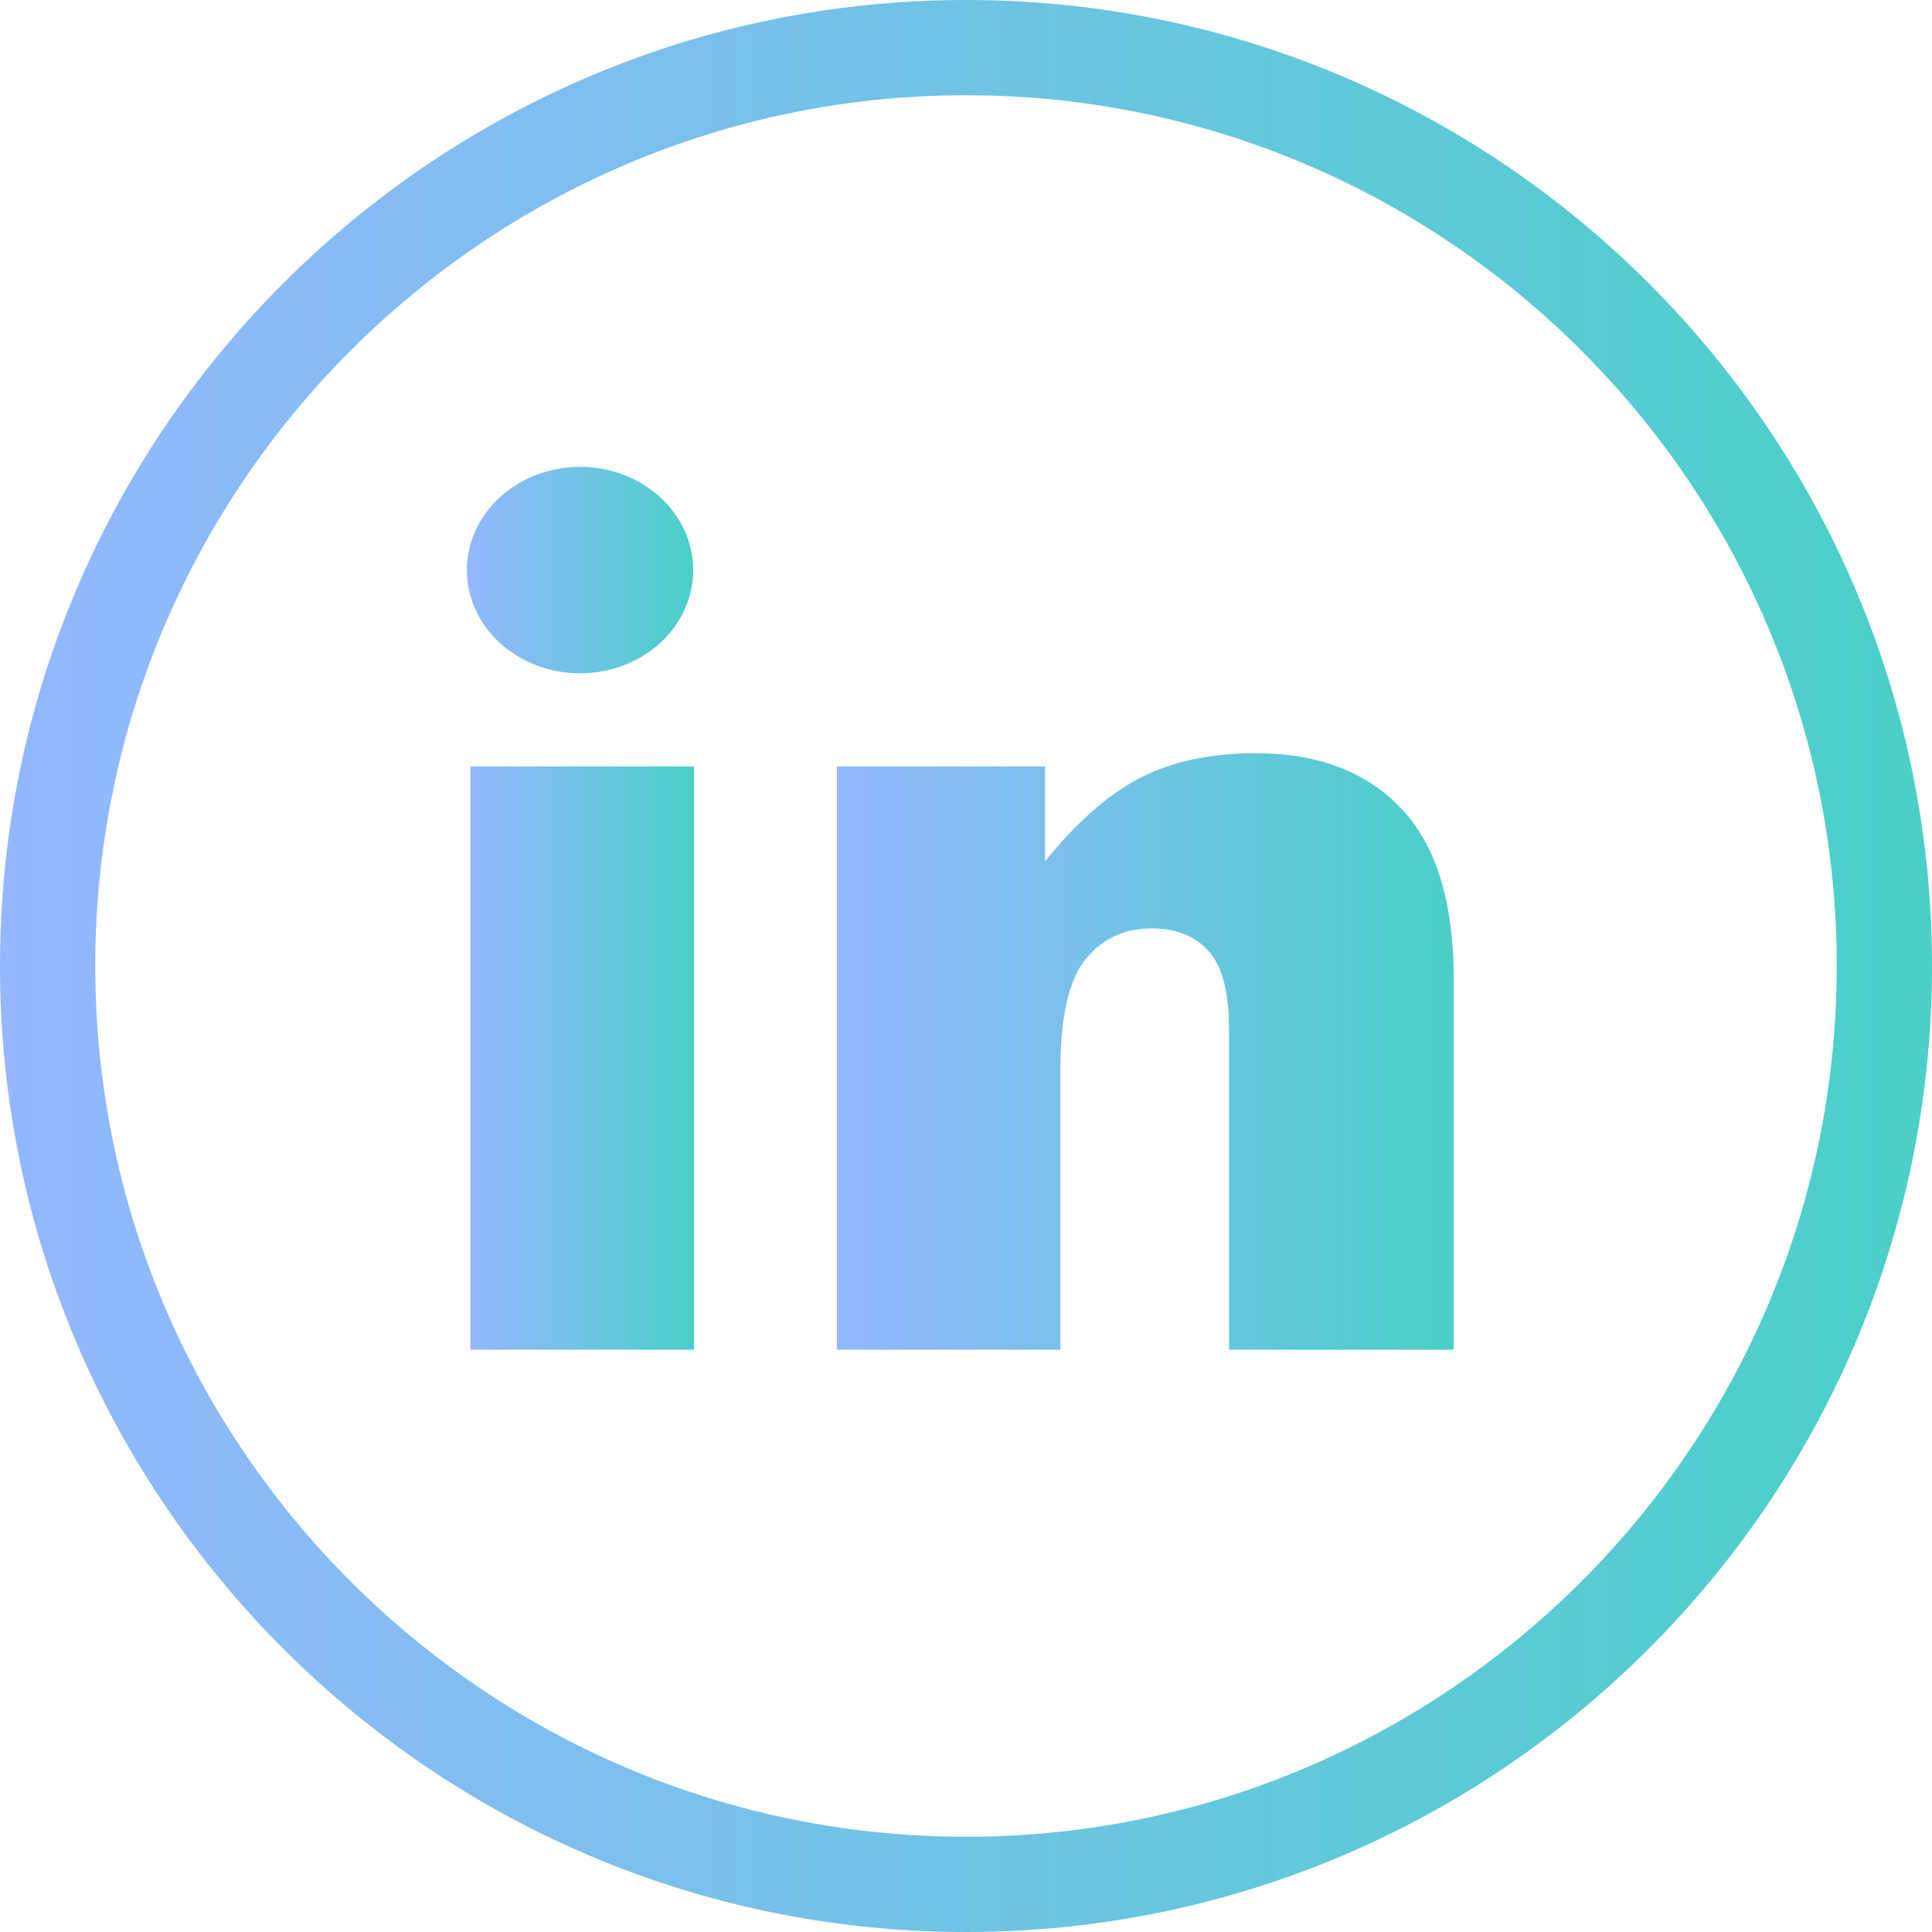
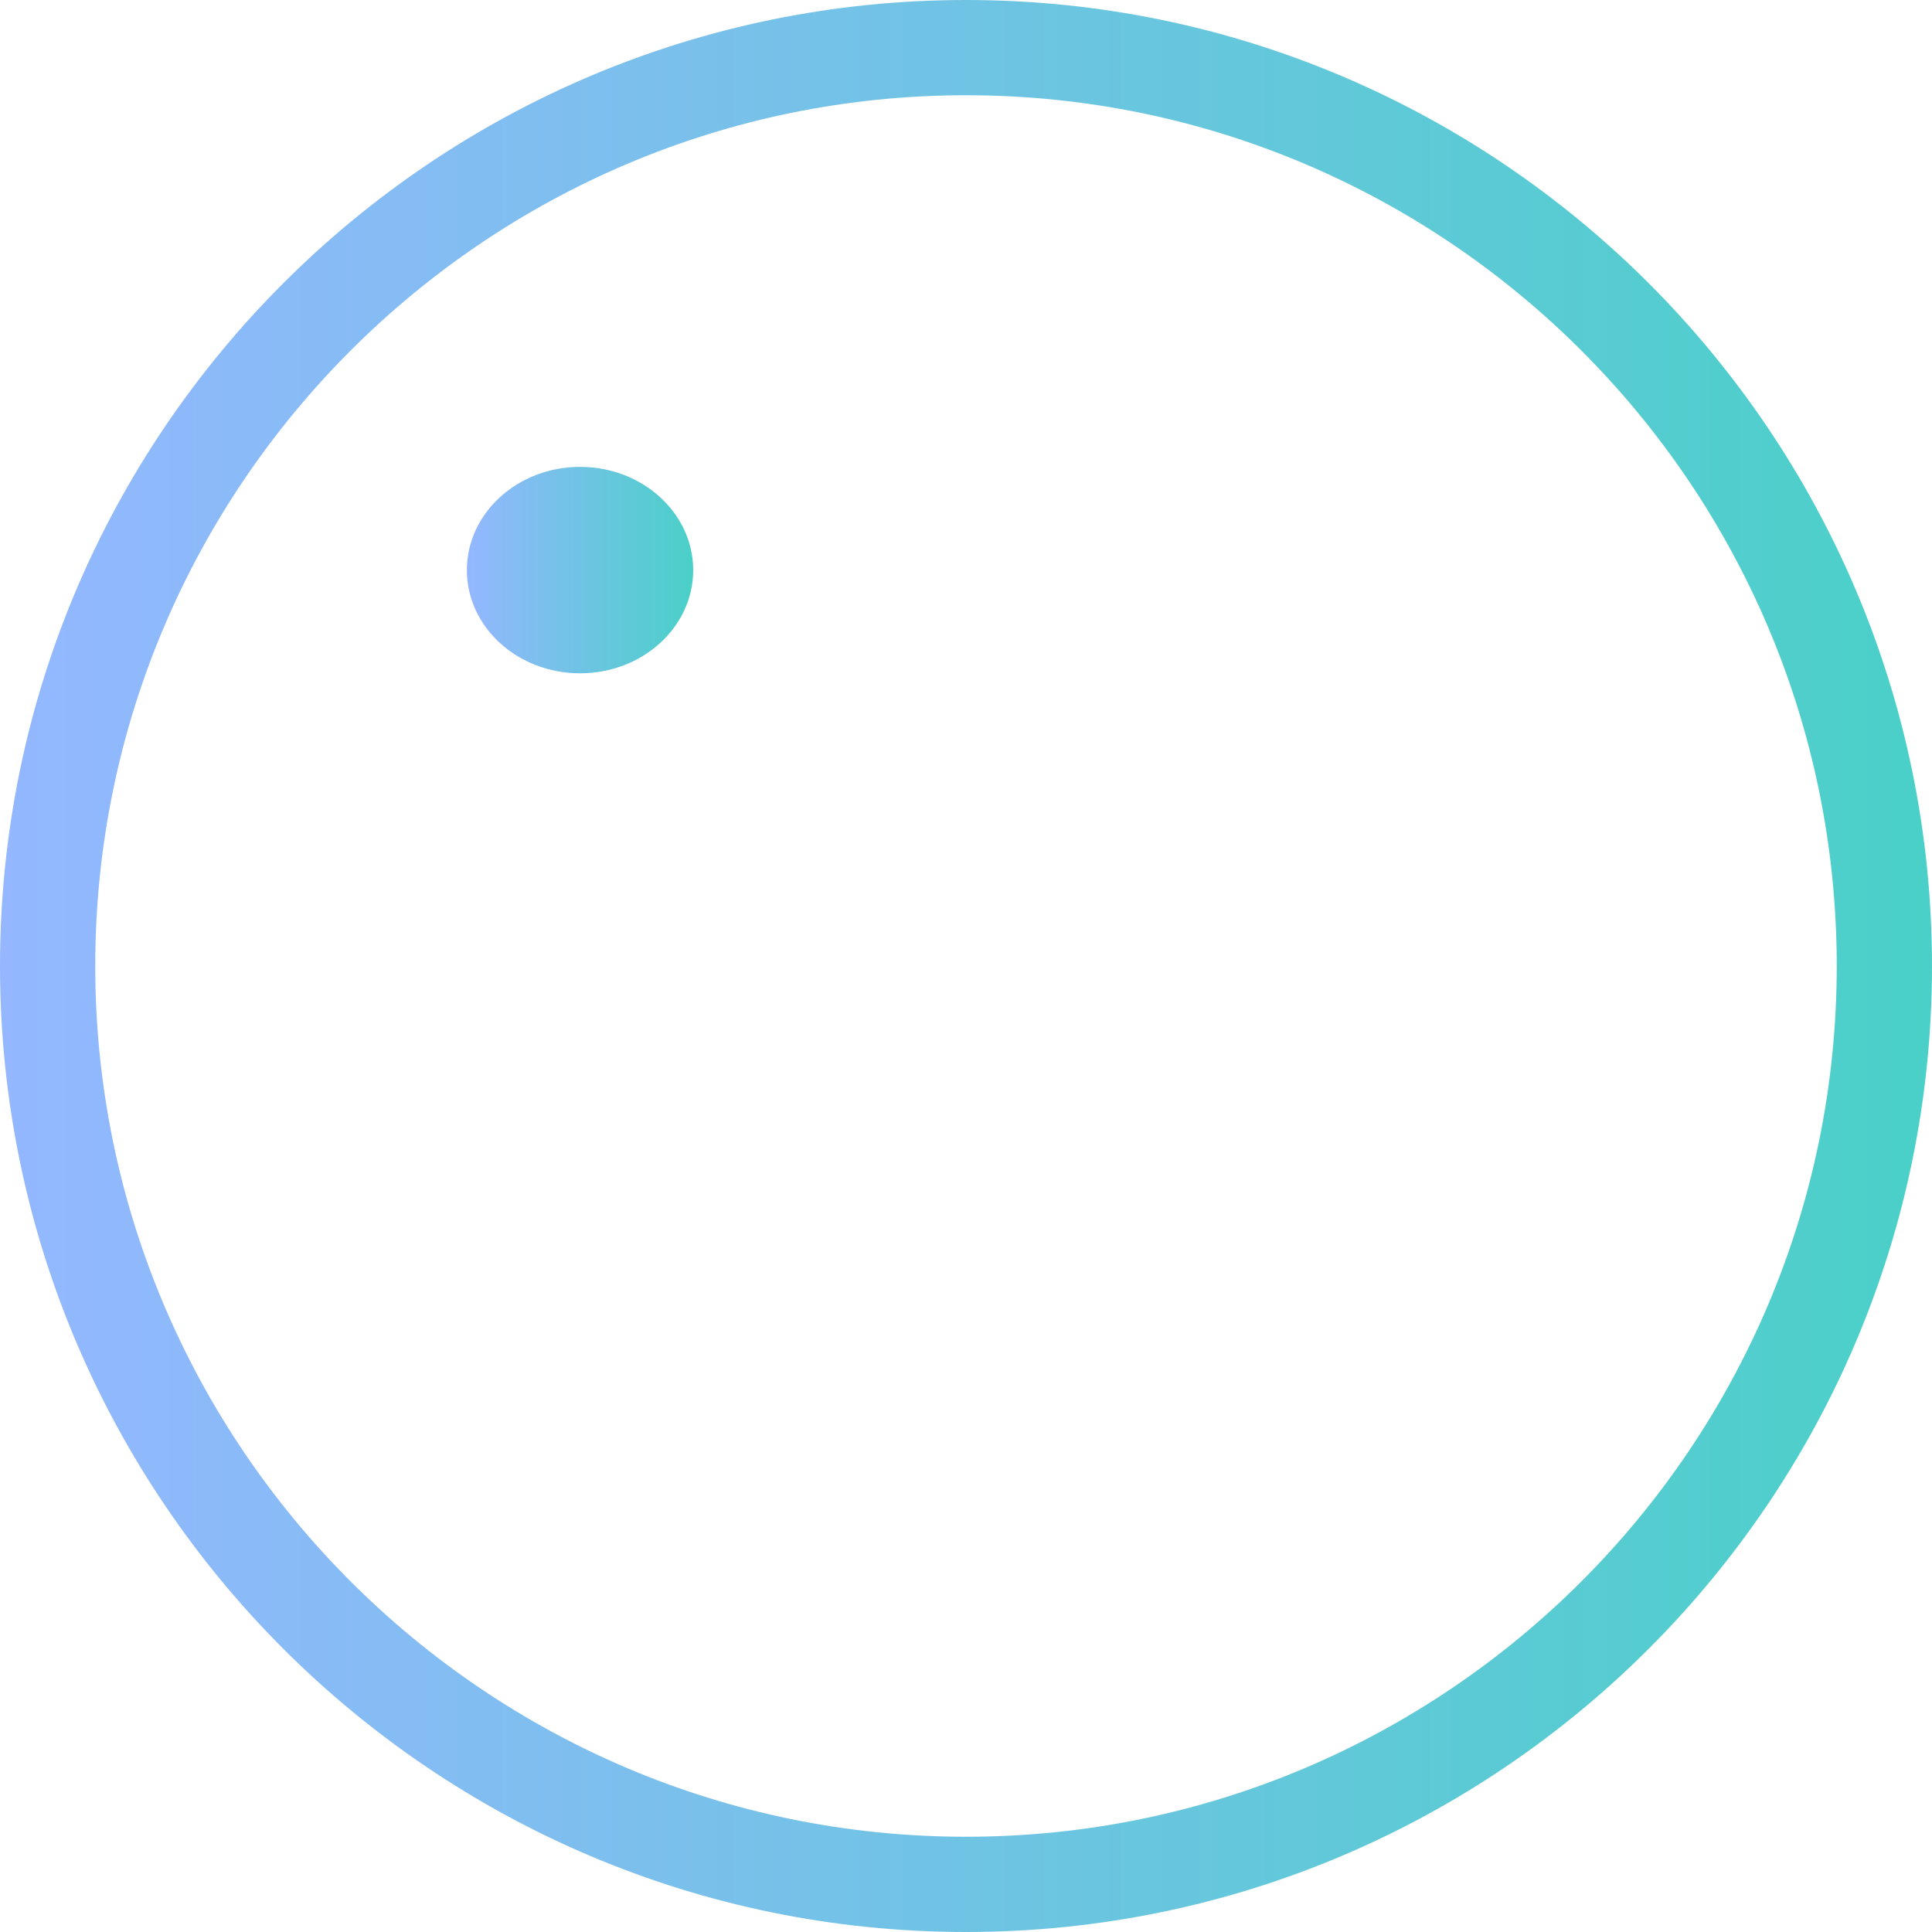
<svg xmlns="http://www.w3.org/2000/svg" width="20" height="20" viewBox="0 0 20 20" fill="none">
-   <path d="M4.87 7.934H7.185V13.972H4.87V7.934Z" fill="url(#paint0_linear_29_11)" />
  <path d="M6.005 6.97C6.651 6.97 7.176 6.492 7.176 5.902C7.176 5.312 6.651 4.833 6.005 4.833C5.358 4.833 4.833 5.312 4.833 5.902C4.833 6.492 5.358 6.97 6.005 6.97Z" fill="url(#paint1_linear_29_11)" />
-   <path d="M13.002 7.797C12.528 7.797 12.126 7.884 11.796 8.056C11.466 8.229 11.14 8.516 10.818 8.917V7.934H8.663V13.972H10.977V11.072C10.977 10.523 11.065 10.142 11.239 9.929C11.413 9.717 11.64 9.611 11.921 9.611C12.175 9.611 12.372 9.69 12.513 9.847C12.653 10.004 12.723 10.273 12.723 10.652V13.972H15.049V10.134C15.049 9.338 14.867 8.75 14.505 8.369C14.144 7.988 13.642 7.797 13.002 7.797Z" fill="url(#paint2_linear_29_11)" />
  <path d="M10 0C4.486 0 0 4.486 0 10C0 15.514 4.486 20 10 20C15.514 20 20 15.514 20 10C20 4.486 15.514 0 10 0ZM10 19.014C5.03 19.014 0.986 14.97 0.986 10C0.986 5.03 5.03 0.986 10 0.986C14.97 0.986 19.014 5.03 19.014 10C19.014 14.97 14.97 19.014 10 19.014Z" fill="url(#paint3_linear_29_11)" />
  <defs>
    <linearGradient id="paint0_linear_29_11" x1="4.87" y1="10.953" x2="7.185" y2="10.953" gradientUnits="userSpaceOnUse">
      <stop stop-color="#94B7FF" />
      <stop offset="1" stop-color="#4AD0C8" />
    </linearGradient>
    <linearGradient id="paint1_linear_29_11" x1="4.833" y1="5.902" x2="7.176" y2="5.902" gradientUnits="userSpaceOnUse">
      <stop stop-color="#94B7FF" />
      <stop offset="1" stop-color="#4AD0C8" />
    </linearGradient>
    <linearGradient id="paint2_linear_29_11" x1="8.663" y1="10.885" x2="15.049" y2="10.885" gradientUnits="userSpaceOnUse">
      <stop stop-color="#94B7FF" />
      <stop offset="1" stop-color="#4AD0C8" />
    </linearGradient>
    <linearGradient id="paint3_linear_29_11" x1="0" y1="10" x2="20" y2="10" gradientUnits="userSpaceOnUse">
      <stop stop-color="#94B7FF" />
      <stop offset="1" stop-color="#4AD0C8" />
    </linearGradient>
  </defs>
</svg>